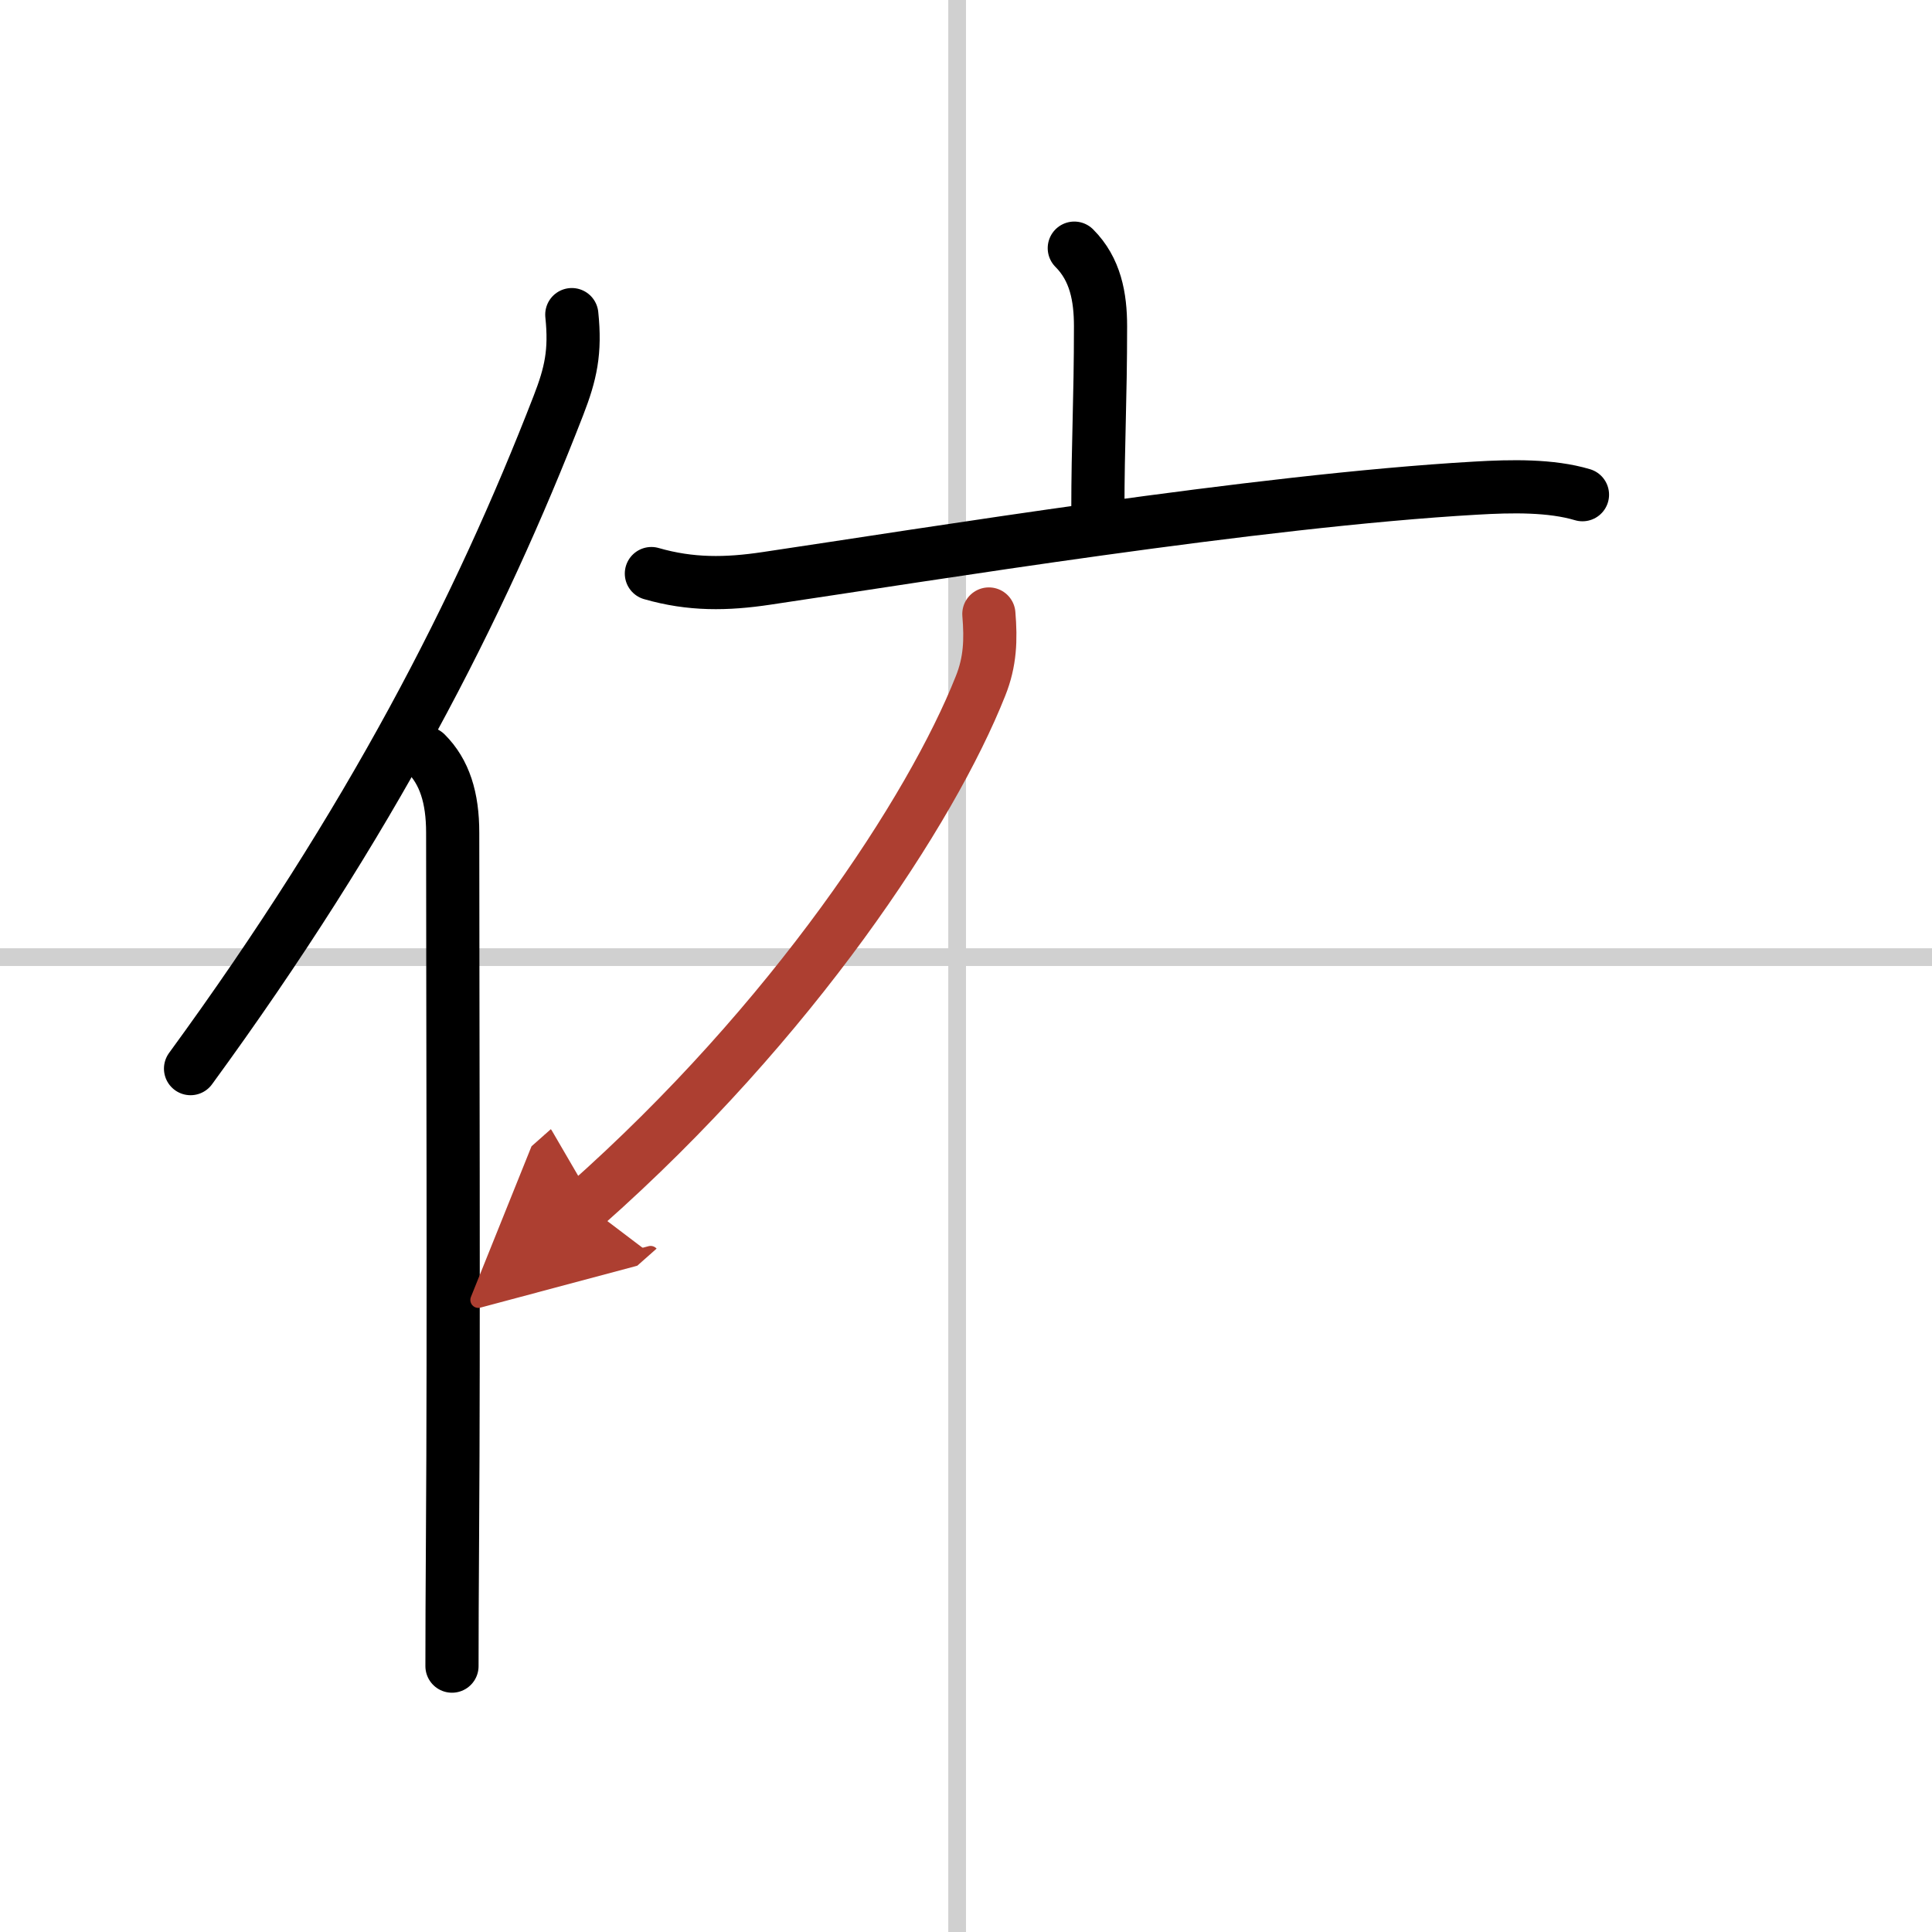
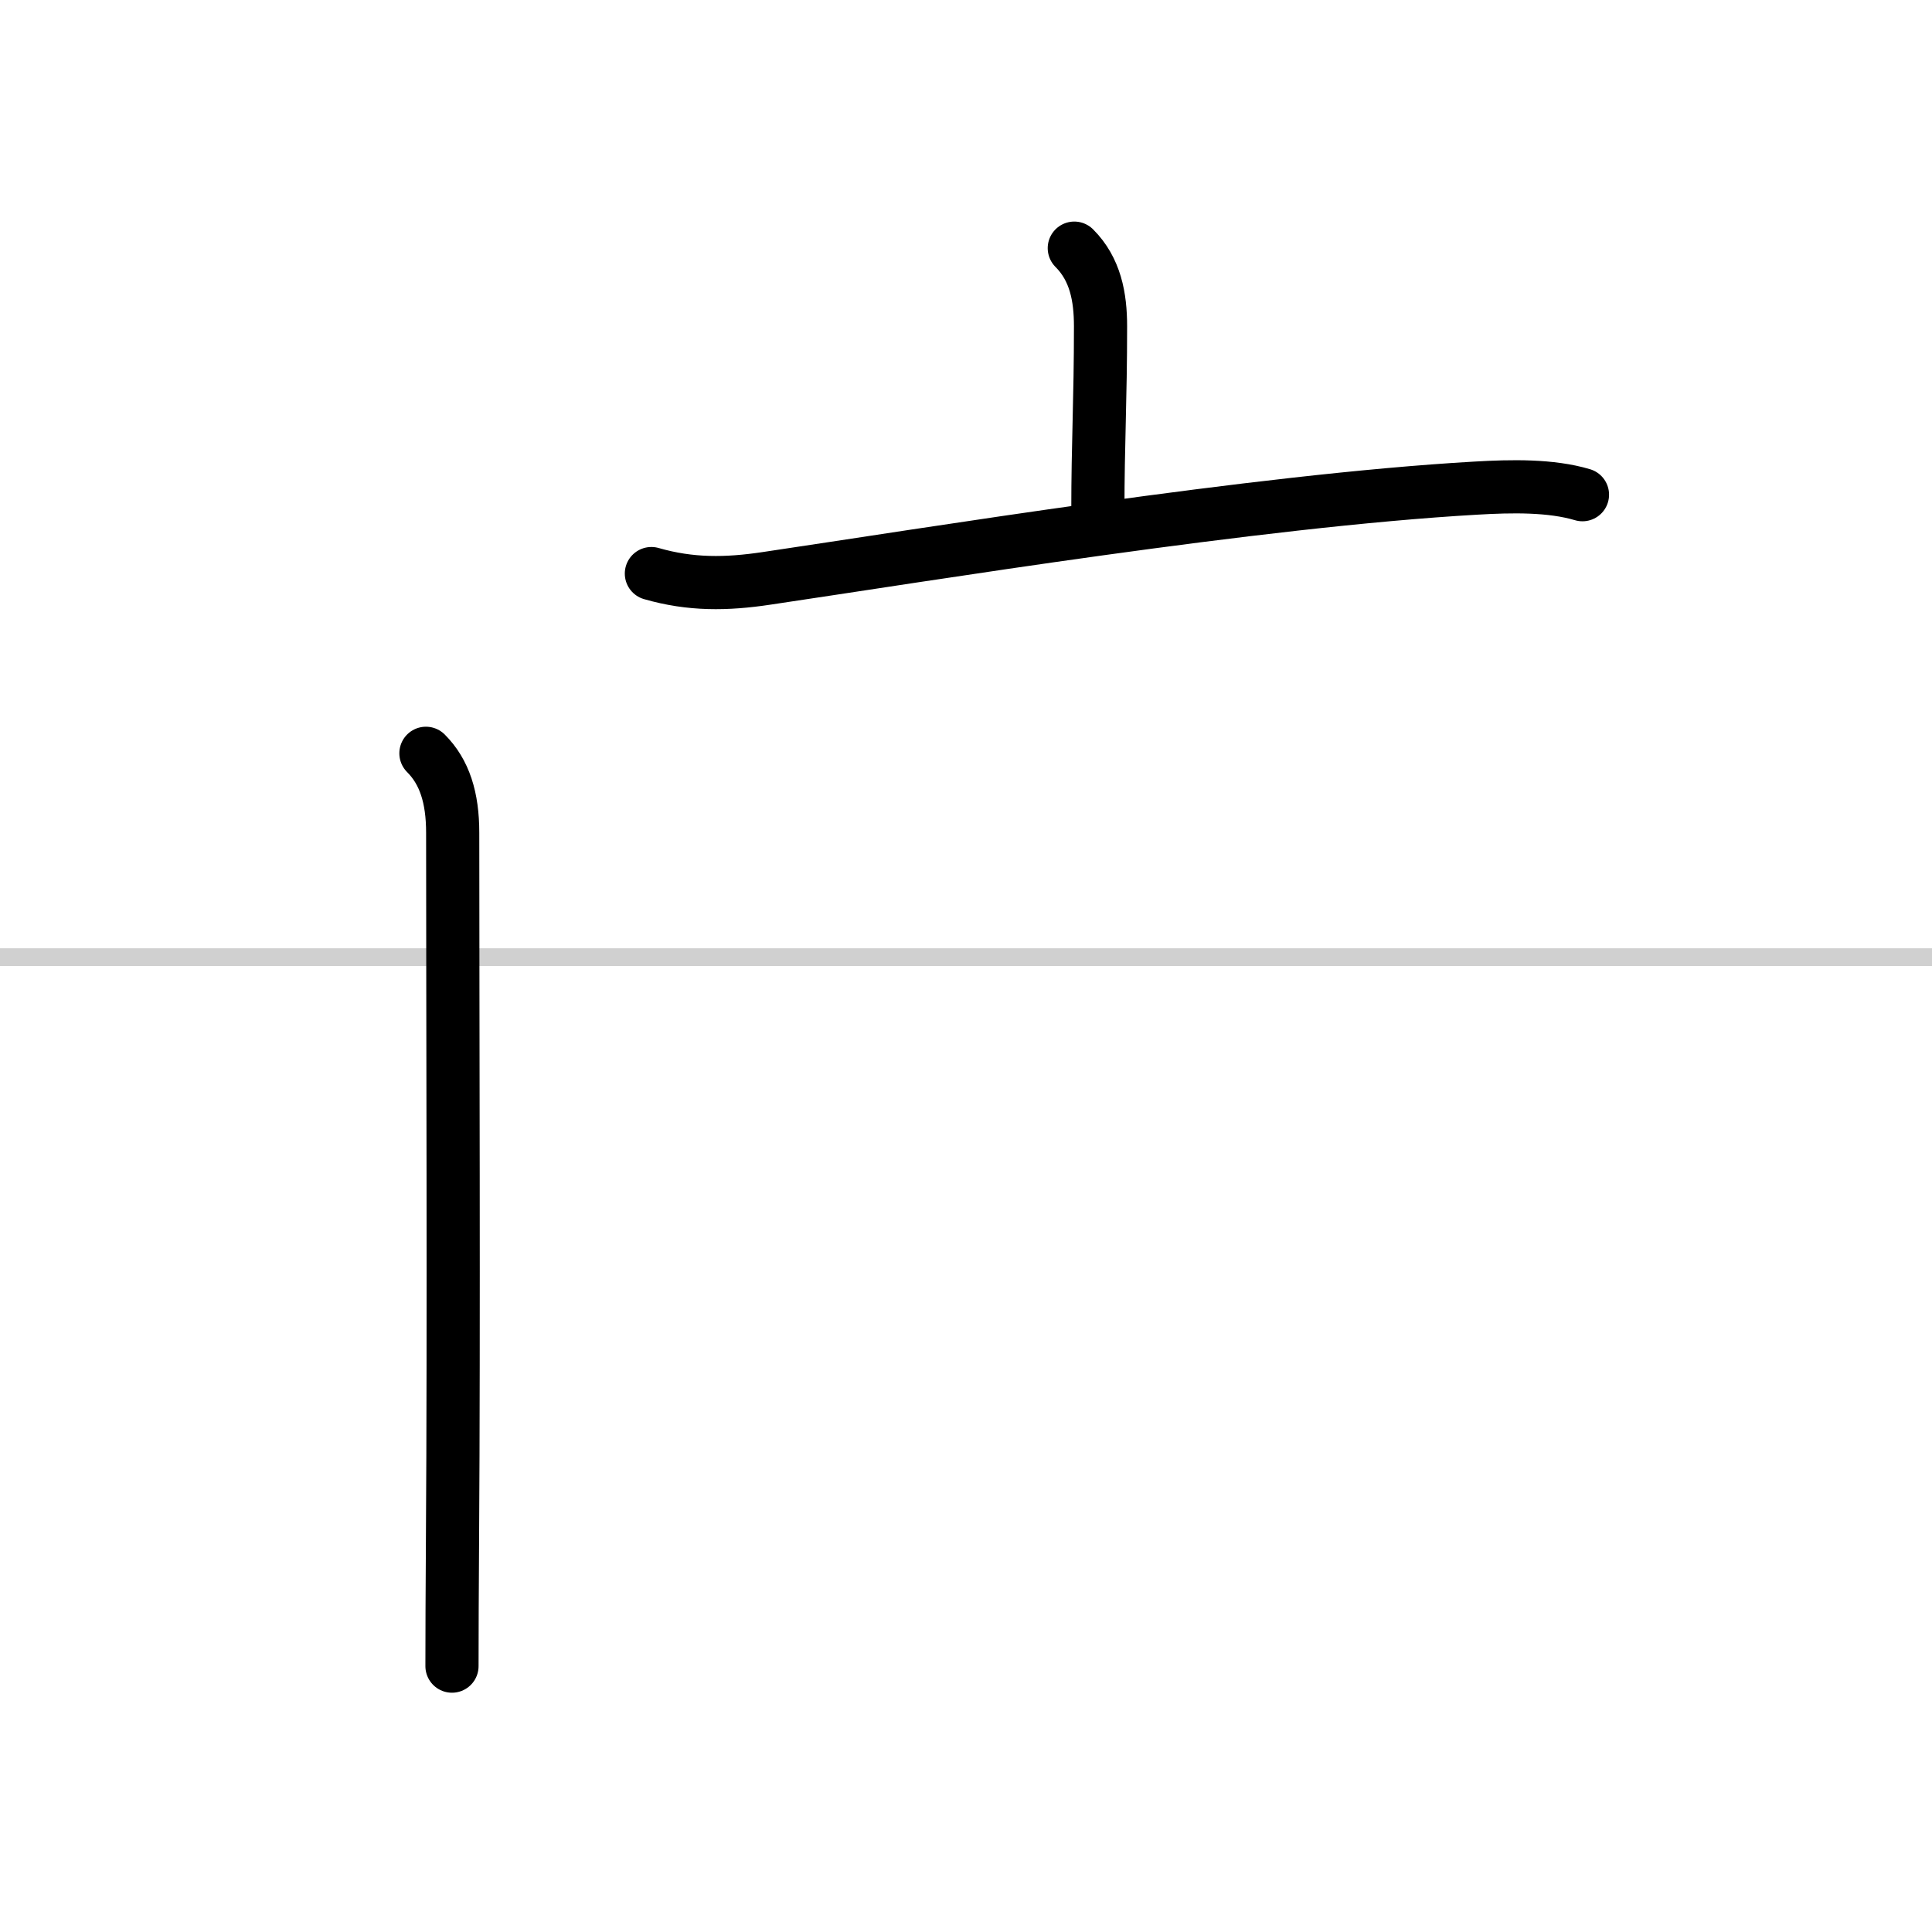
<svg xmlns="http://www.w3.org/2000/svg" width="400" height="400" viewBox="0 0 109 109">
  <defs>
    <marker id="a" markerWidth="4" orient="auto" refX="1" refY="5" viewBox="0 0 10 10">
      <polyline points="0 0 10 5 0 10 1 5" fill="#ad3f31" stroke="#ad3f31" />
    </marker>
  </defs>
  <g fill="none" stroke="#000" stroke-linecap="round" stroke-linejoin="round" stroke-width="3">
-     <rect width="100%" height="100%" fill="#fff" stroke="#fff" />
-     <line x1="54" x2="54" y2="109" stroke="#d0d0d0" stroke-width="1" />
    <line x2="109" y1="54" y2="54" stroke="#d0d0d0" stroke-width="1" />
-     <path d="m32.26 17.75c0.22 2.1-0.06 3.34-0.76 5.14-4.44 11.45-10.57 23.46-20.75 37.4" />
    <path d="m24.03 42.5c1.05 1.05 1.51 2.5 1.51 4.48 0 10.15 0.07 28.14-0.01 39.77-0.02 3-0.03 5.51-0.03 7.25" />
    <path d="m60.61 14c1.19 1.19 1.48 2.75 1.48 4.41 0 4.21-0.15 6.59-0.15 10.4" />
    <path d="m36.75 32.36c2.22 0.64 4.24 0.61 6.5 0.27 9.12-1.35 27.62-4.38 40-5.09 2.04-0.12 4.25-0.16 6.03 0.37" />
-     <path d="m55.79 34.64c0.12 1.45 0.08 2.69-0.47 4.06-2.78 7.01-10.57 18.91-22.27 29.27" marker-end="url(#a)" stroke="#ad3f31" />
  </g>
</svg>